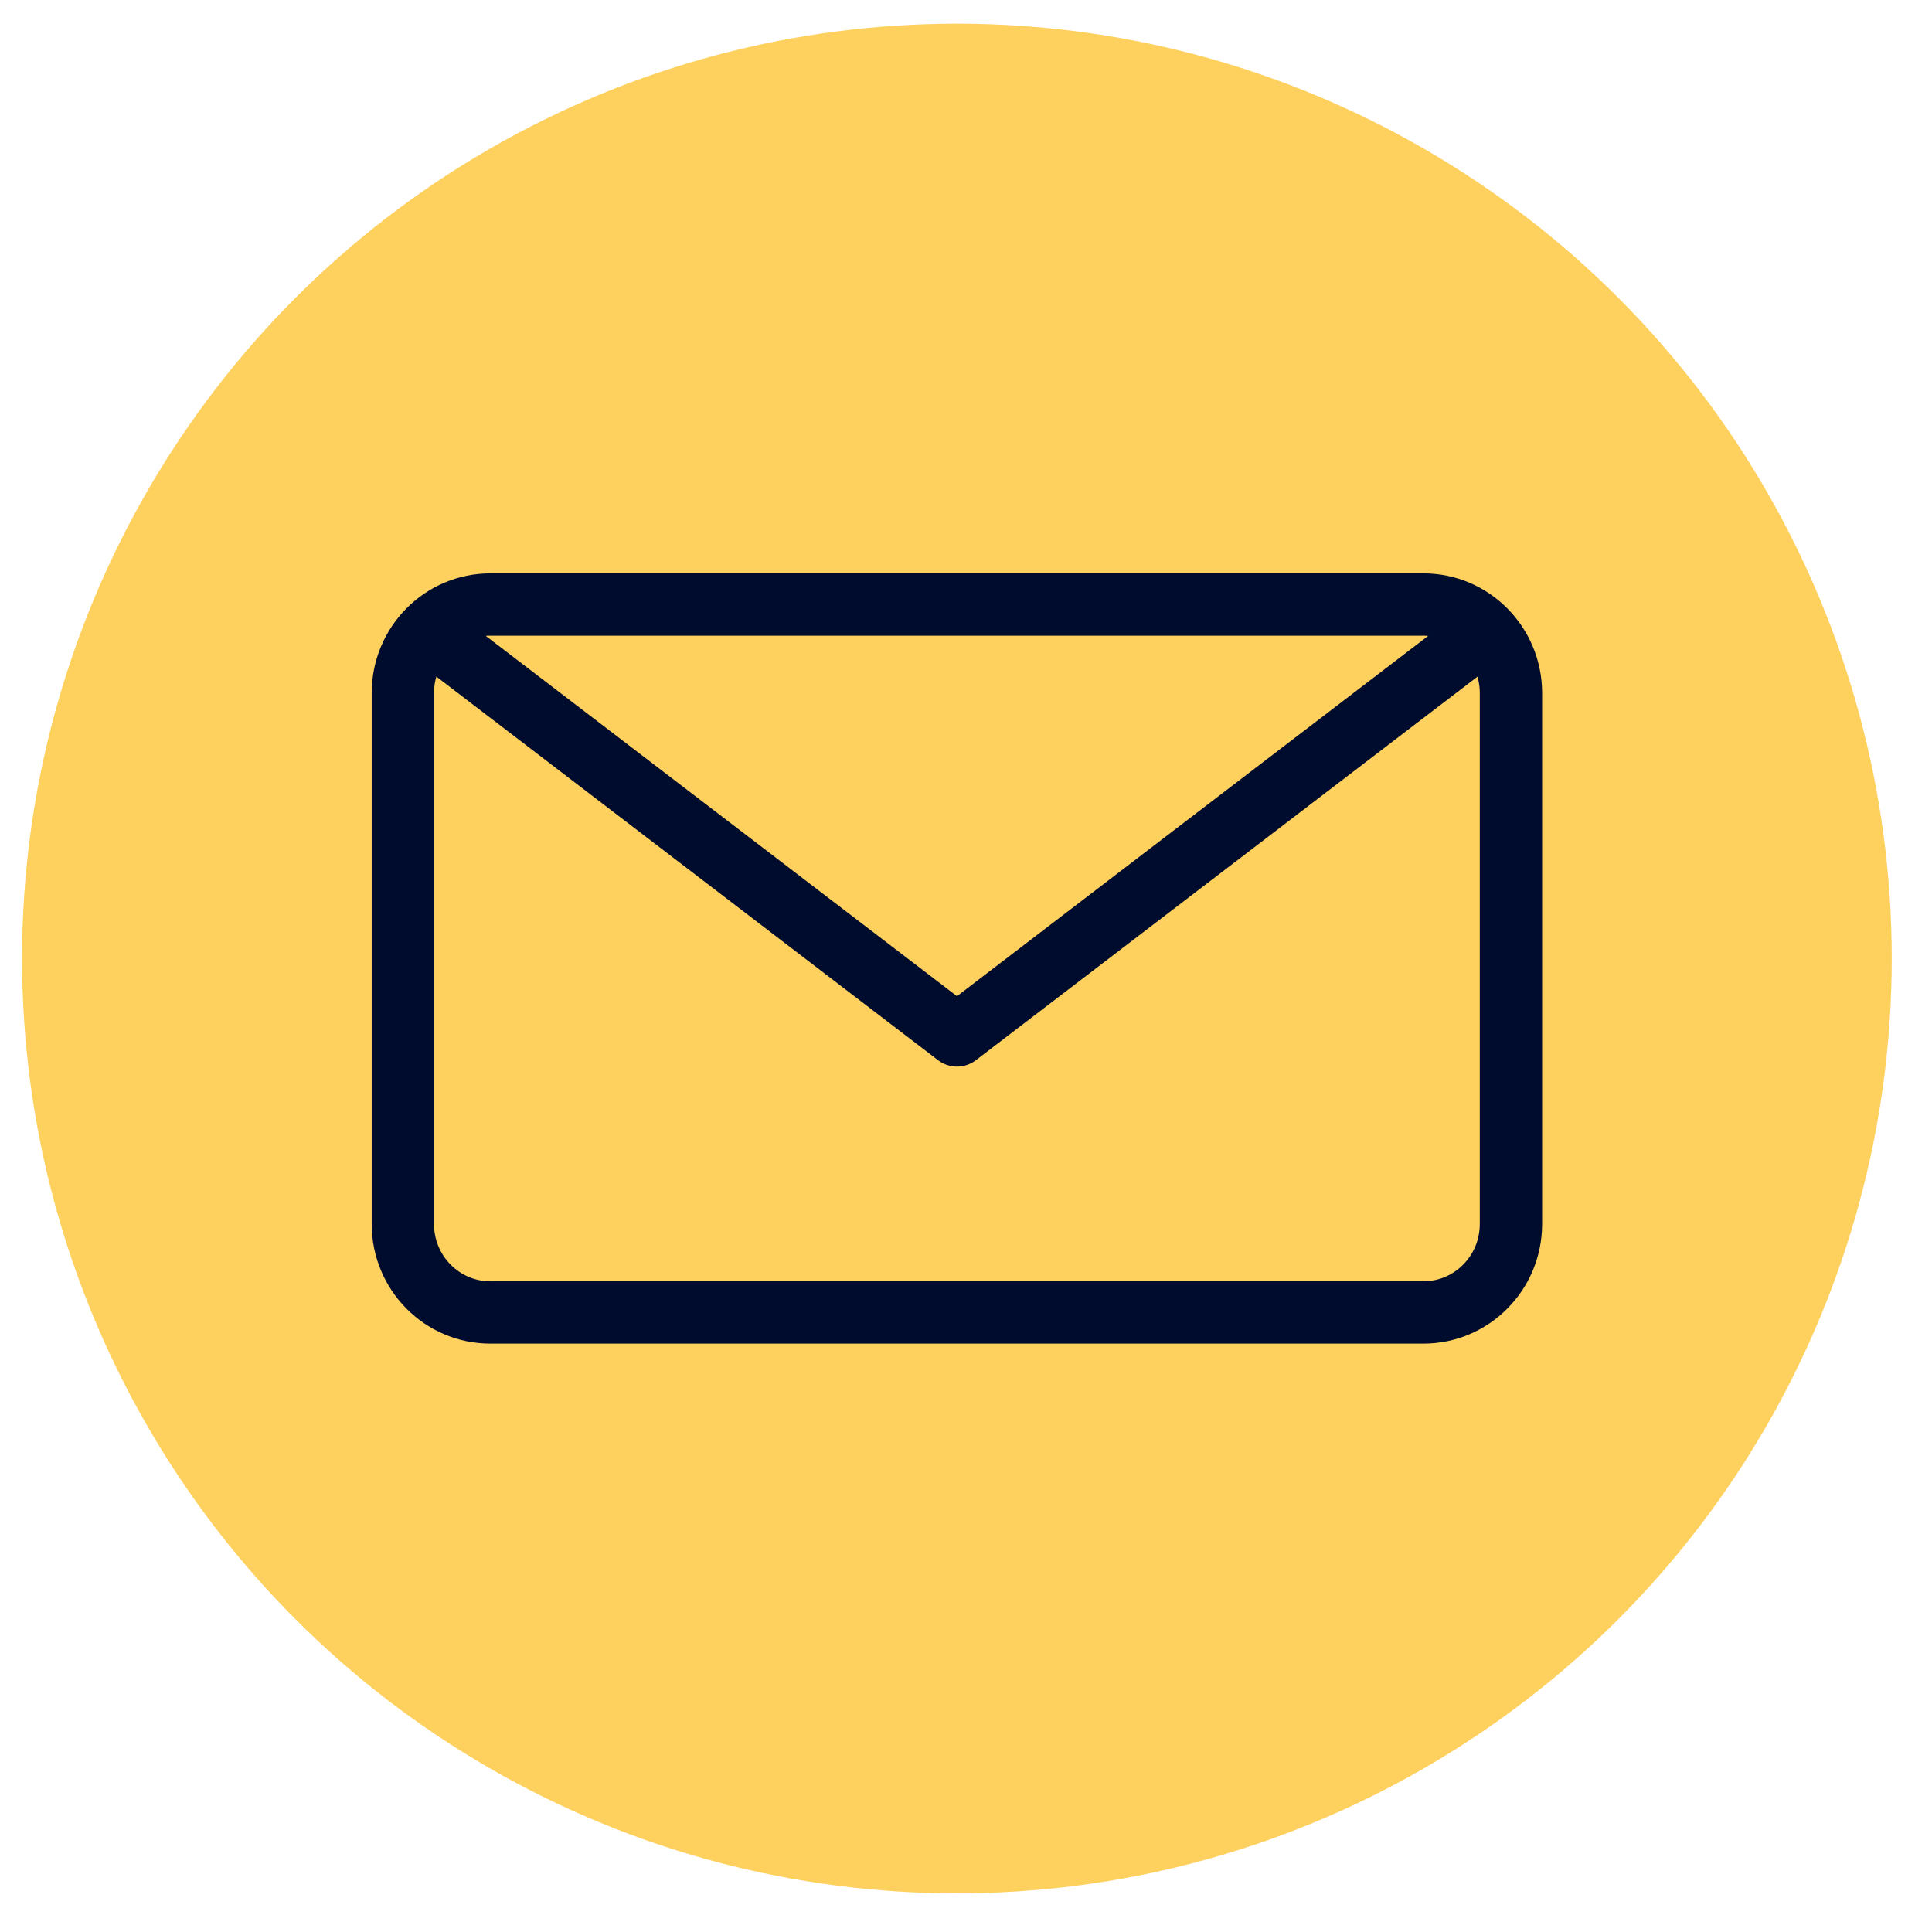
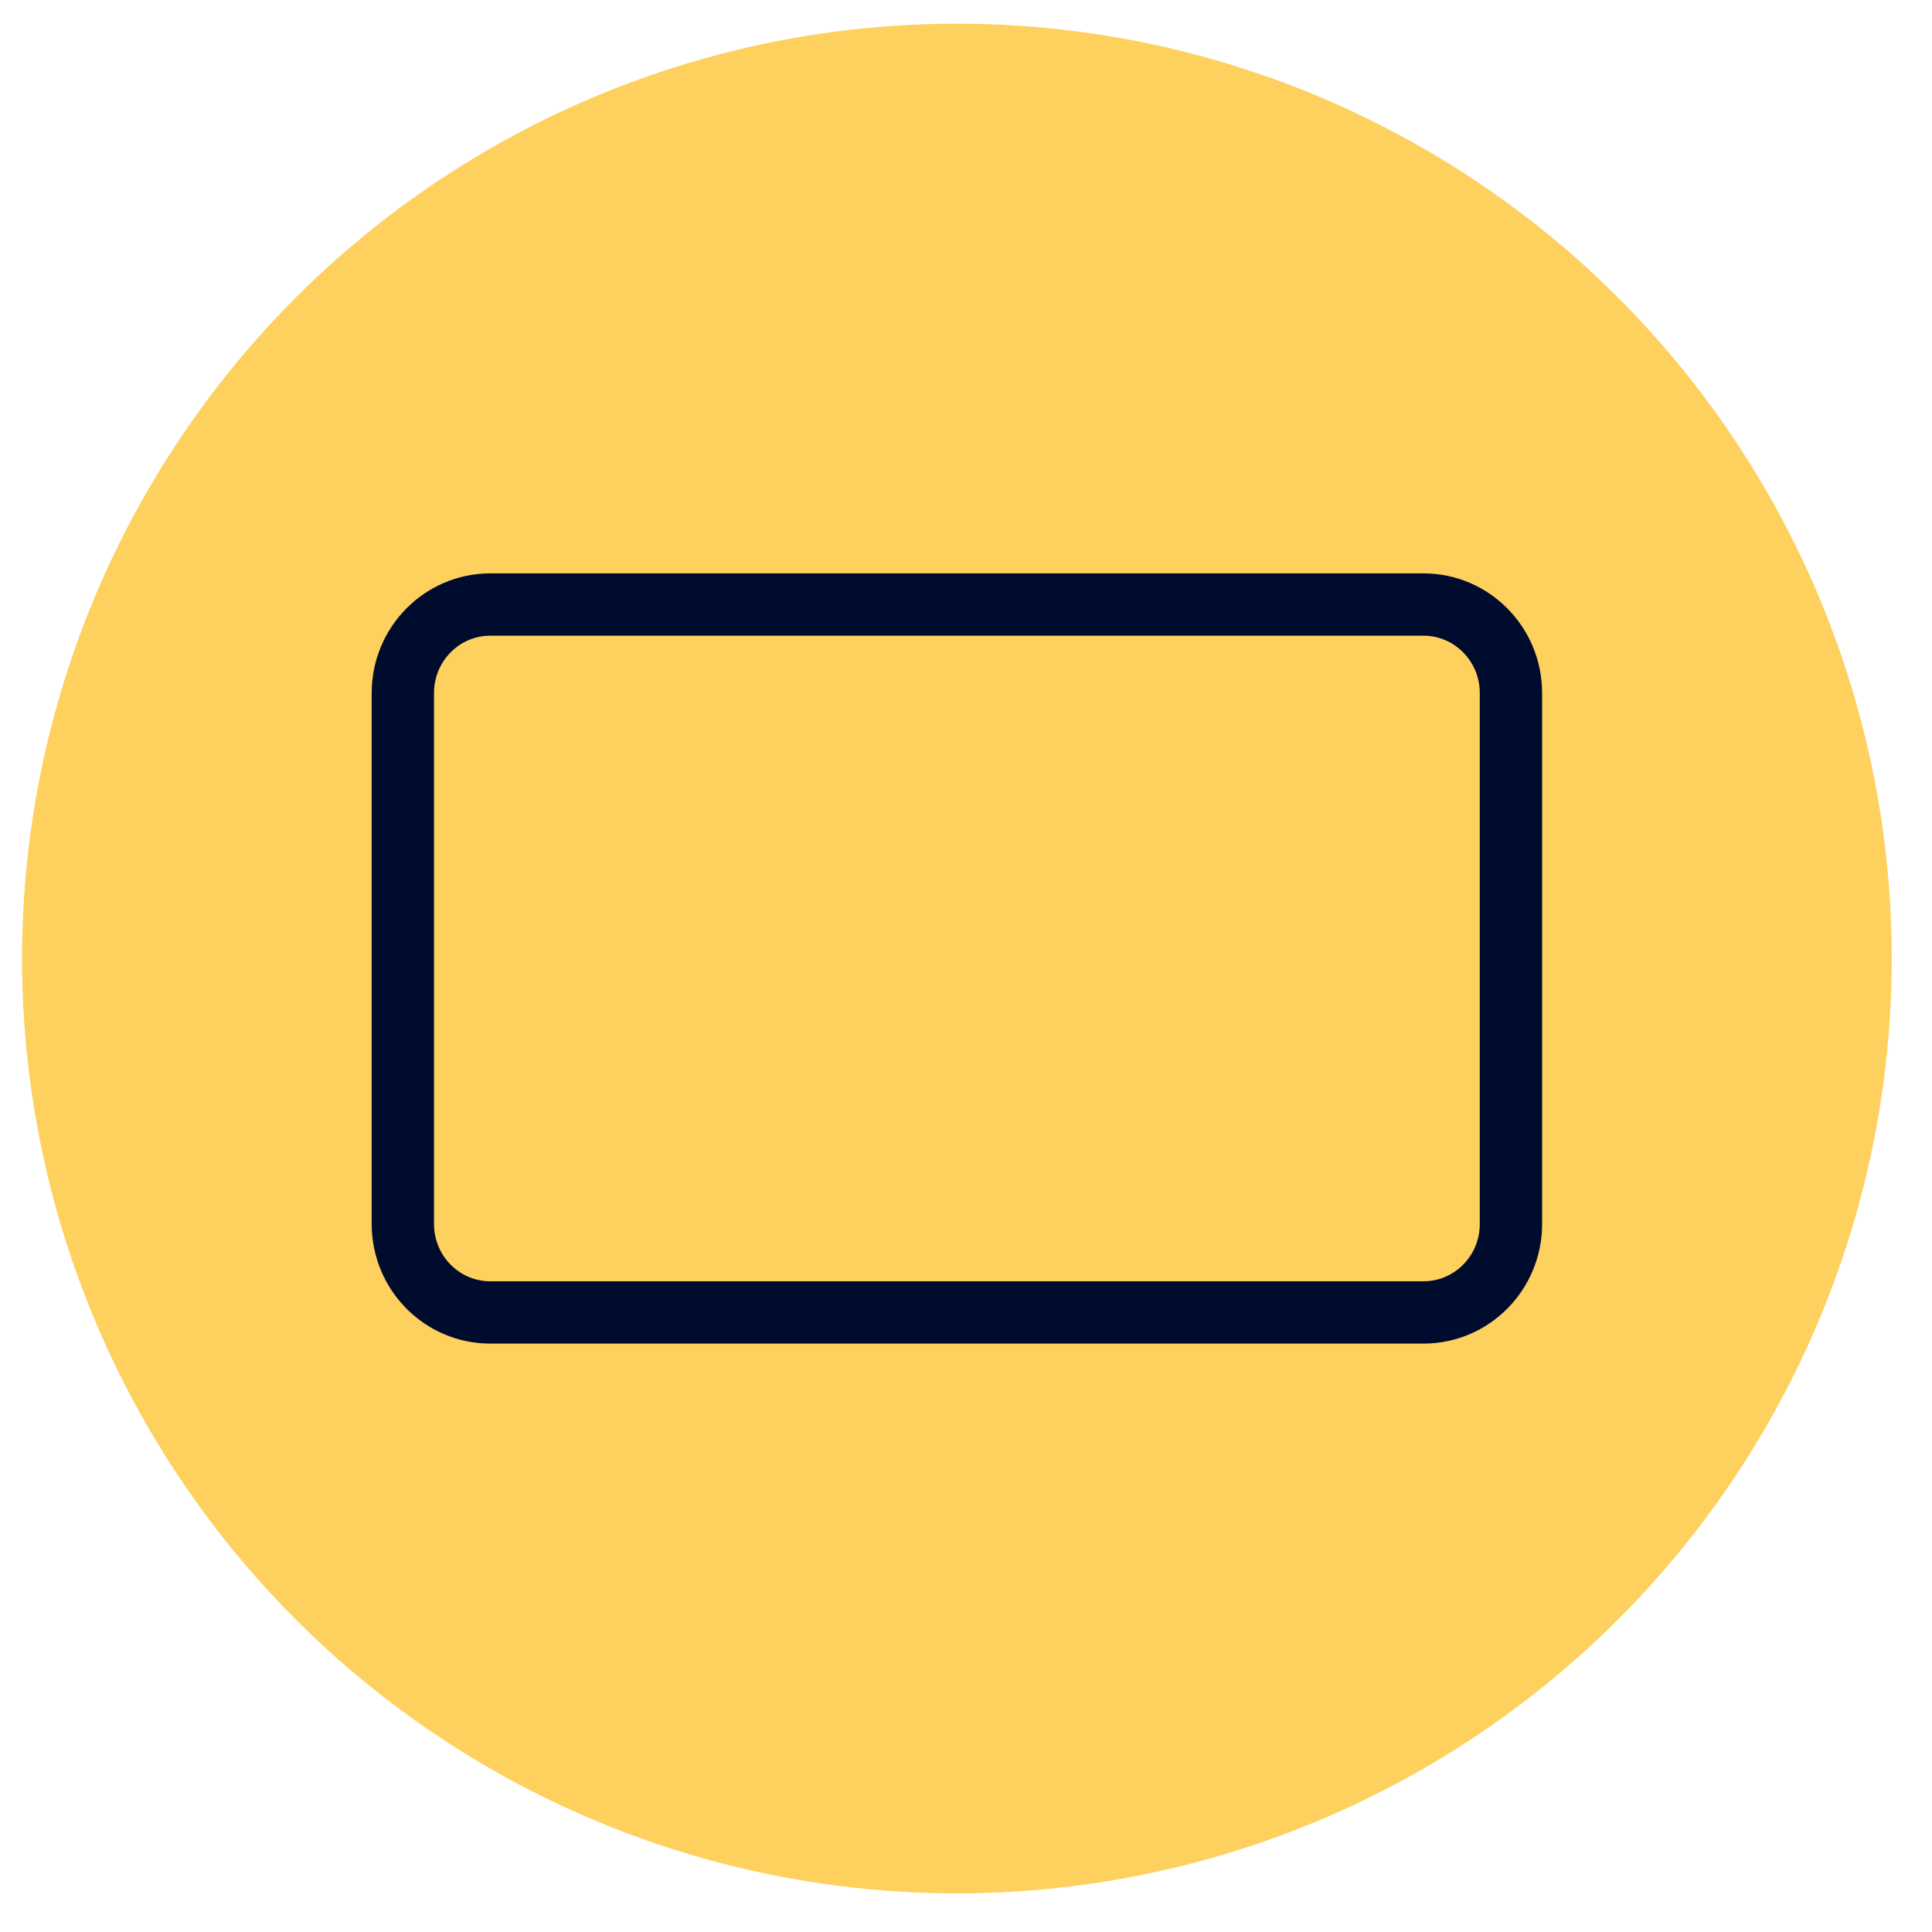
<svg xmlns="http://www.w3.org/2000/svg" width="31" height="31" viewBox="0 0 31 31" fill="none">
  <circle cx="15.354" cy="15.38" r="15" fill="#FED05E" />
  <path d="M22.84 9.7H7.868C7.092 9.7 6.464 10.336 6.464 11.12V19.64C6.464 20.424 7.092 21.059 7.868 21.059H22.84C23.615 21.059 24.244 20.424 24.244 19.64V11.12C24.244 10.336 23.615 9.7 22.84 9.7Z" stroke="#000C2E" stroke-linecap="round" stroke-linejoin="round" />
-   <path d="M23.751 10.194L15.355 16.614L6.959 10.194" stroke="#000C2E" stroke-linecap="round" stroke-linejoin="round" />
</svg>